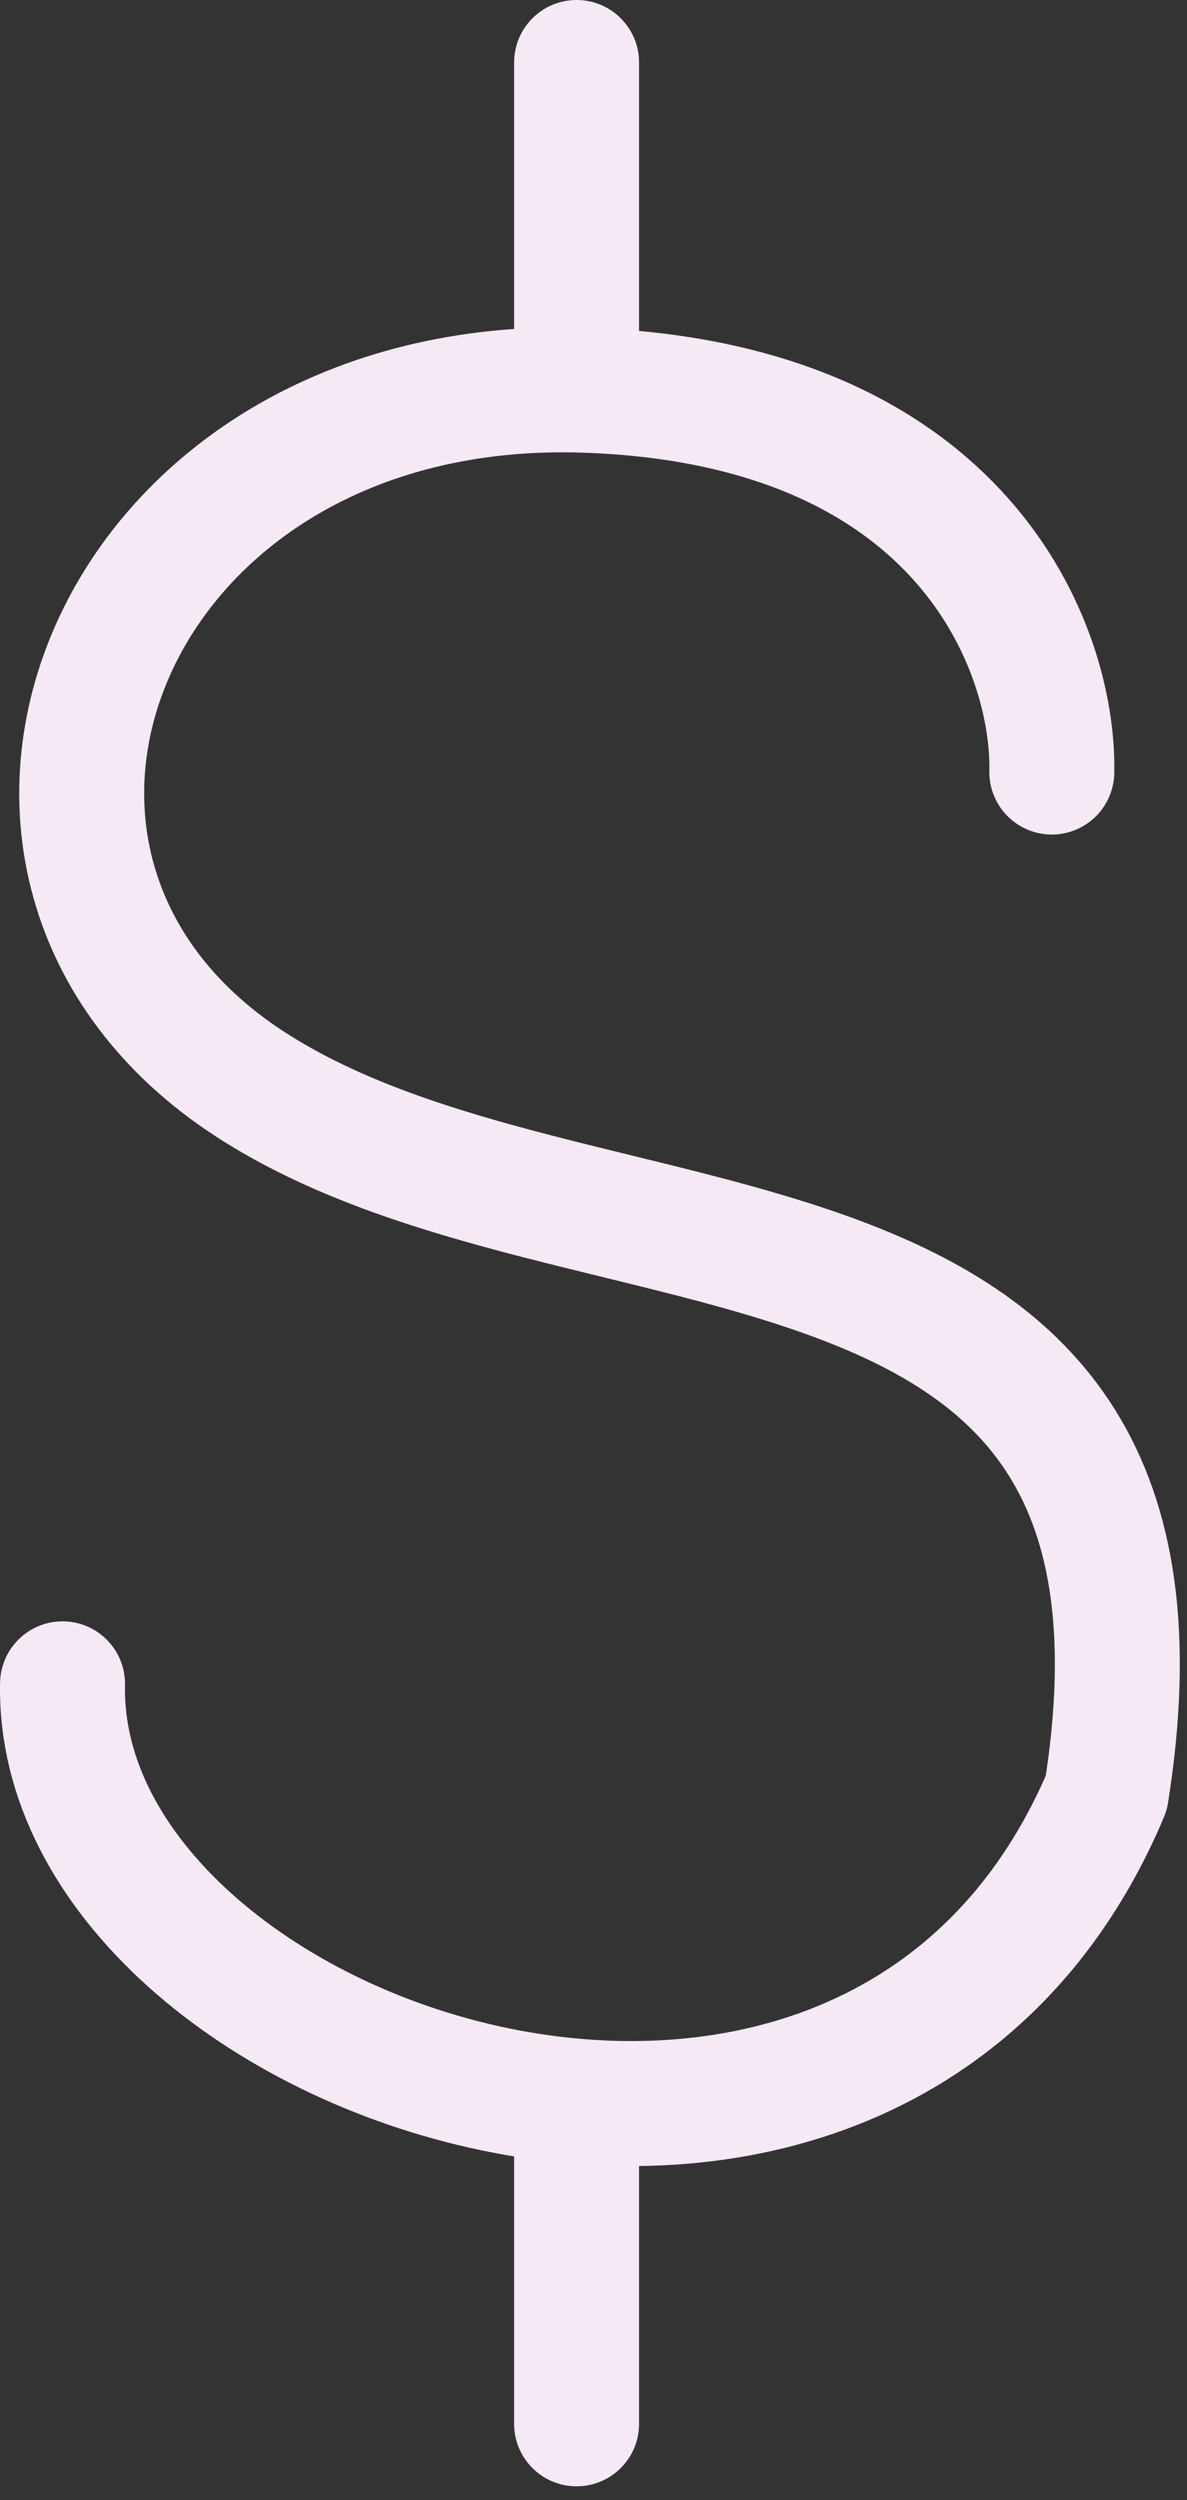
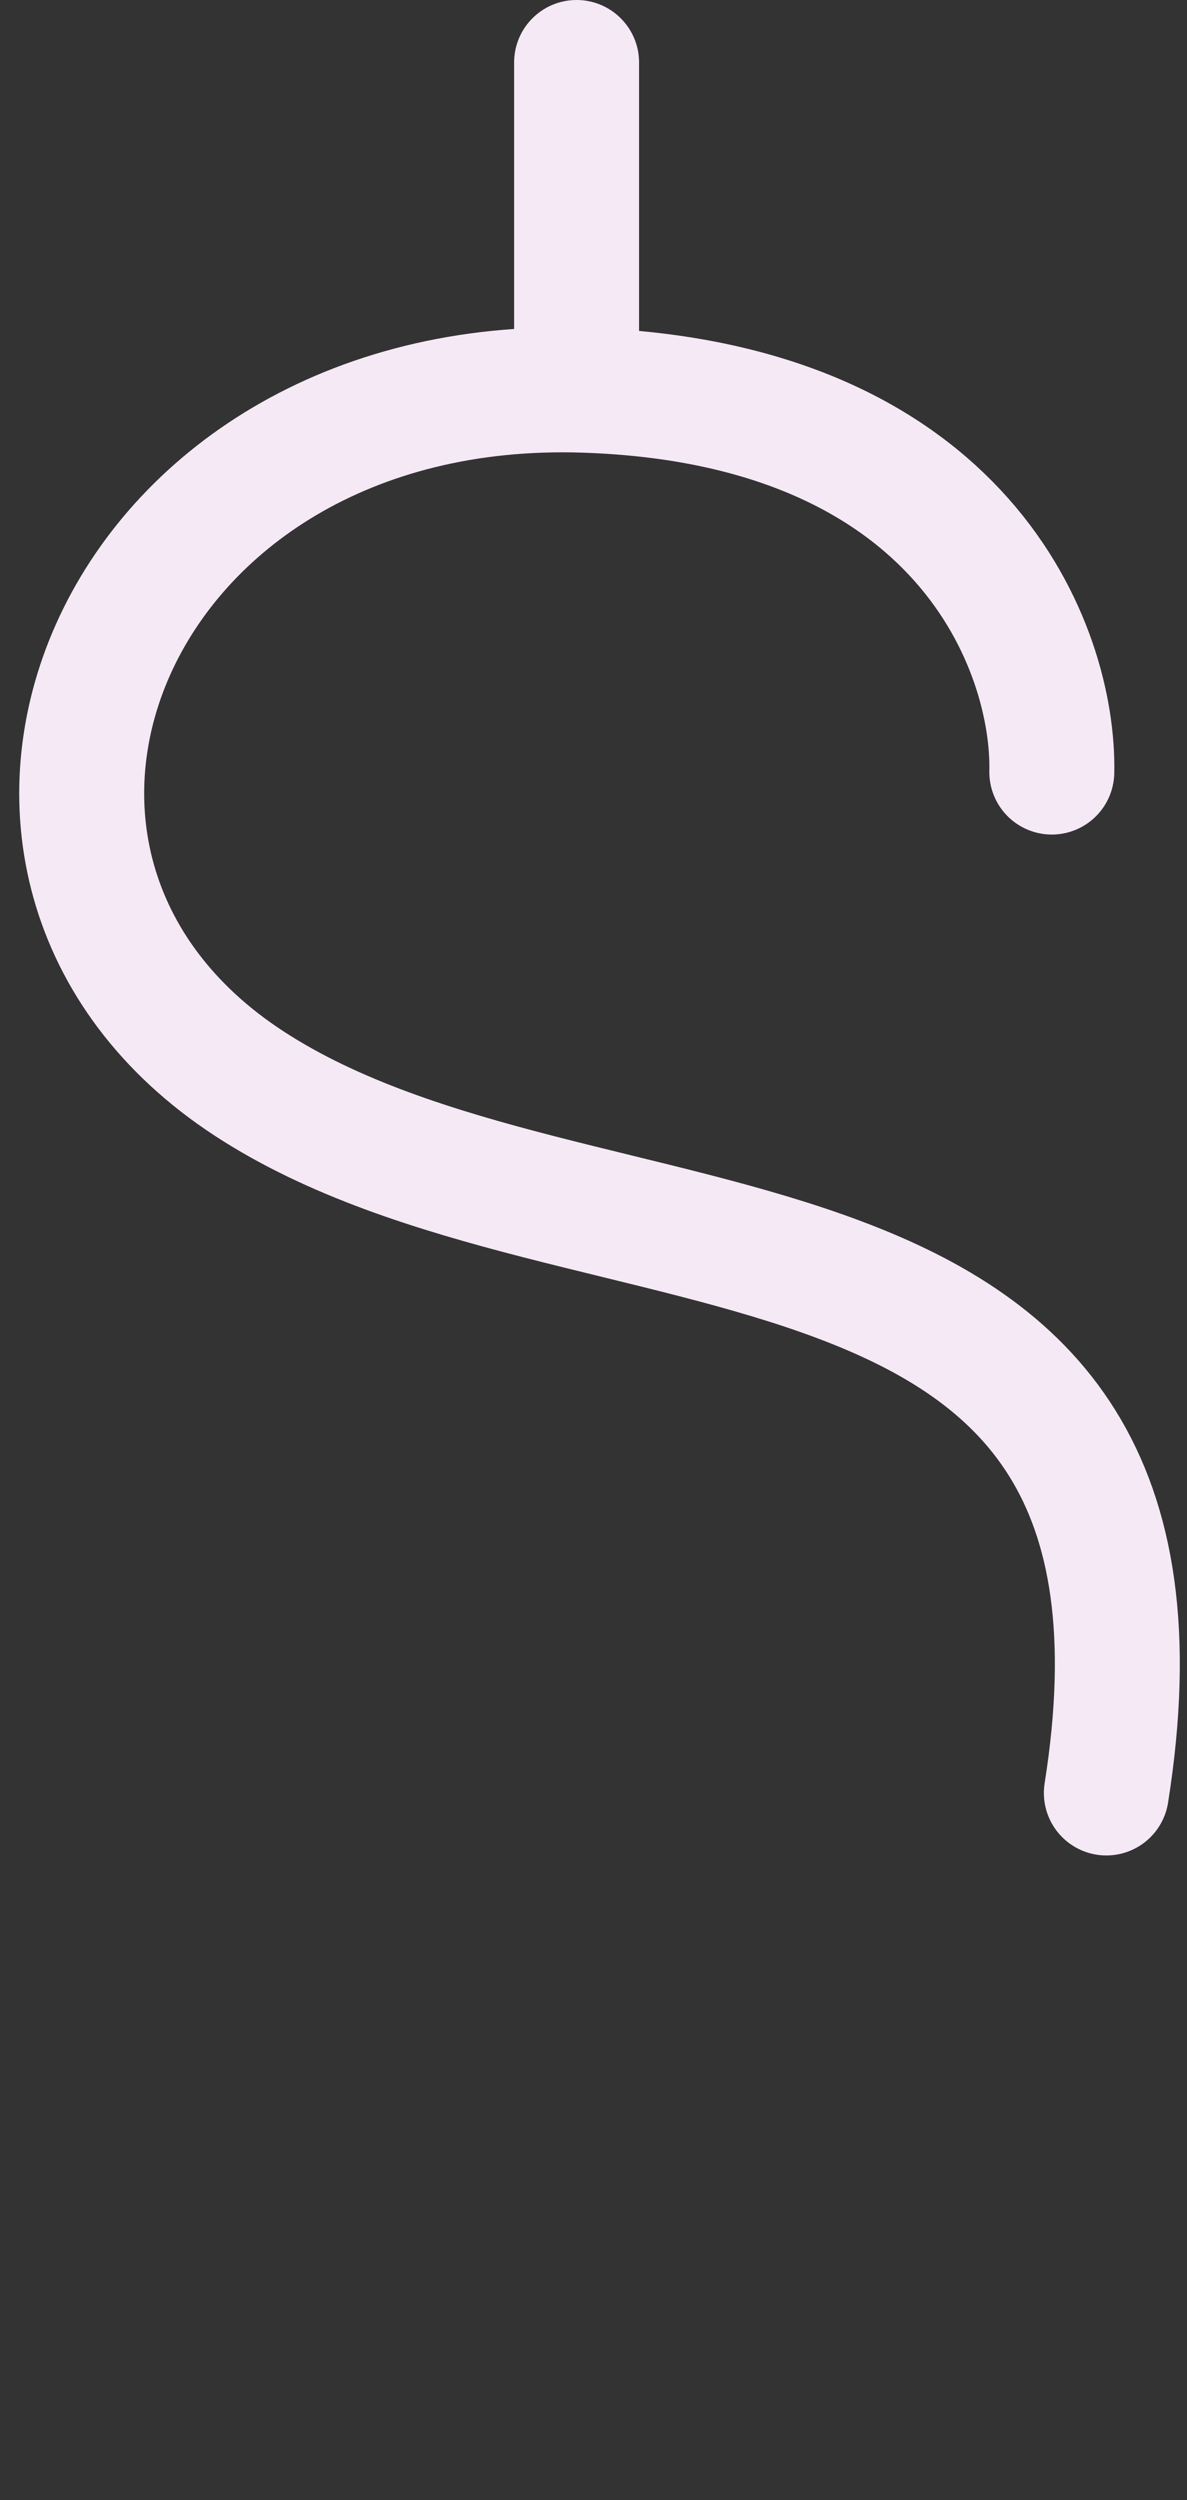
<svg xmlns="http://www.w3.org/2000/svg" width="57" height="120" viewBox="0 0 57 120" fill="none">
  <rect x="0" y="0" width="57" height="120" fill="#333333" stroke="none" />
  <path d="M24.688 18.337V21.337H30.688V18.337H24.688ZM30.688 3C30.688 1.343 29.345 0 27.688 0C26.031 0 24.688 1.343 24.688 3H30.688ZM30.688 18.337V3H24.688V18.337H30.688Z" fill="#F6E9F6" />
-   <path d="M30.688 101.004L30.688 98.004L24.688 98.004L24.688 101.004L30.688 101.004ZM24.688 116.34C24.688 117.997 26.031 119.34 27.688 119.34C29.345 119.34 30.688 117.997 30.688 116.34L24.688 116.34ZM24.688 101.004L24.688 116.34L30.688 116.34L30.688 101.004L24.688 101.004Z" fill="#F6E9F6" />
-   <path d="M50.508 37.057C50.633 31.197 46.319 19.326 28.065 18.728C5.247 17.98 -4.105 41.546 11.98 52.019C28.065 62.493 57.99 55.386 53.127 86.059C41.905 112.617 2.629 99.151 3.003 80.822" stroke="#F6E9F6" stroke-width="6" stroke-linecap="round" stroke-linejoin="round" />
+   <path d="M50.508 37.057C50.633 31.197 46.319 19.326 28.065 18.728C5.247 17.98 -4.105 41.546 11.98 52.019C28.065 62.493 57.99 55.386 53.127 86.059" stroke="#F6E9F6" stroke-width="6" stroke-linecap="round" stroke-linejoin="round" />
</svg>